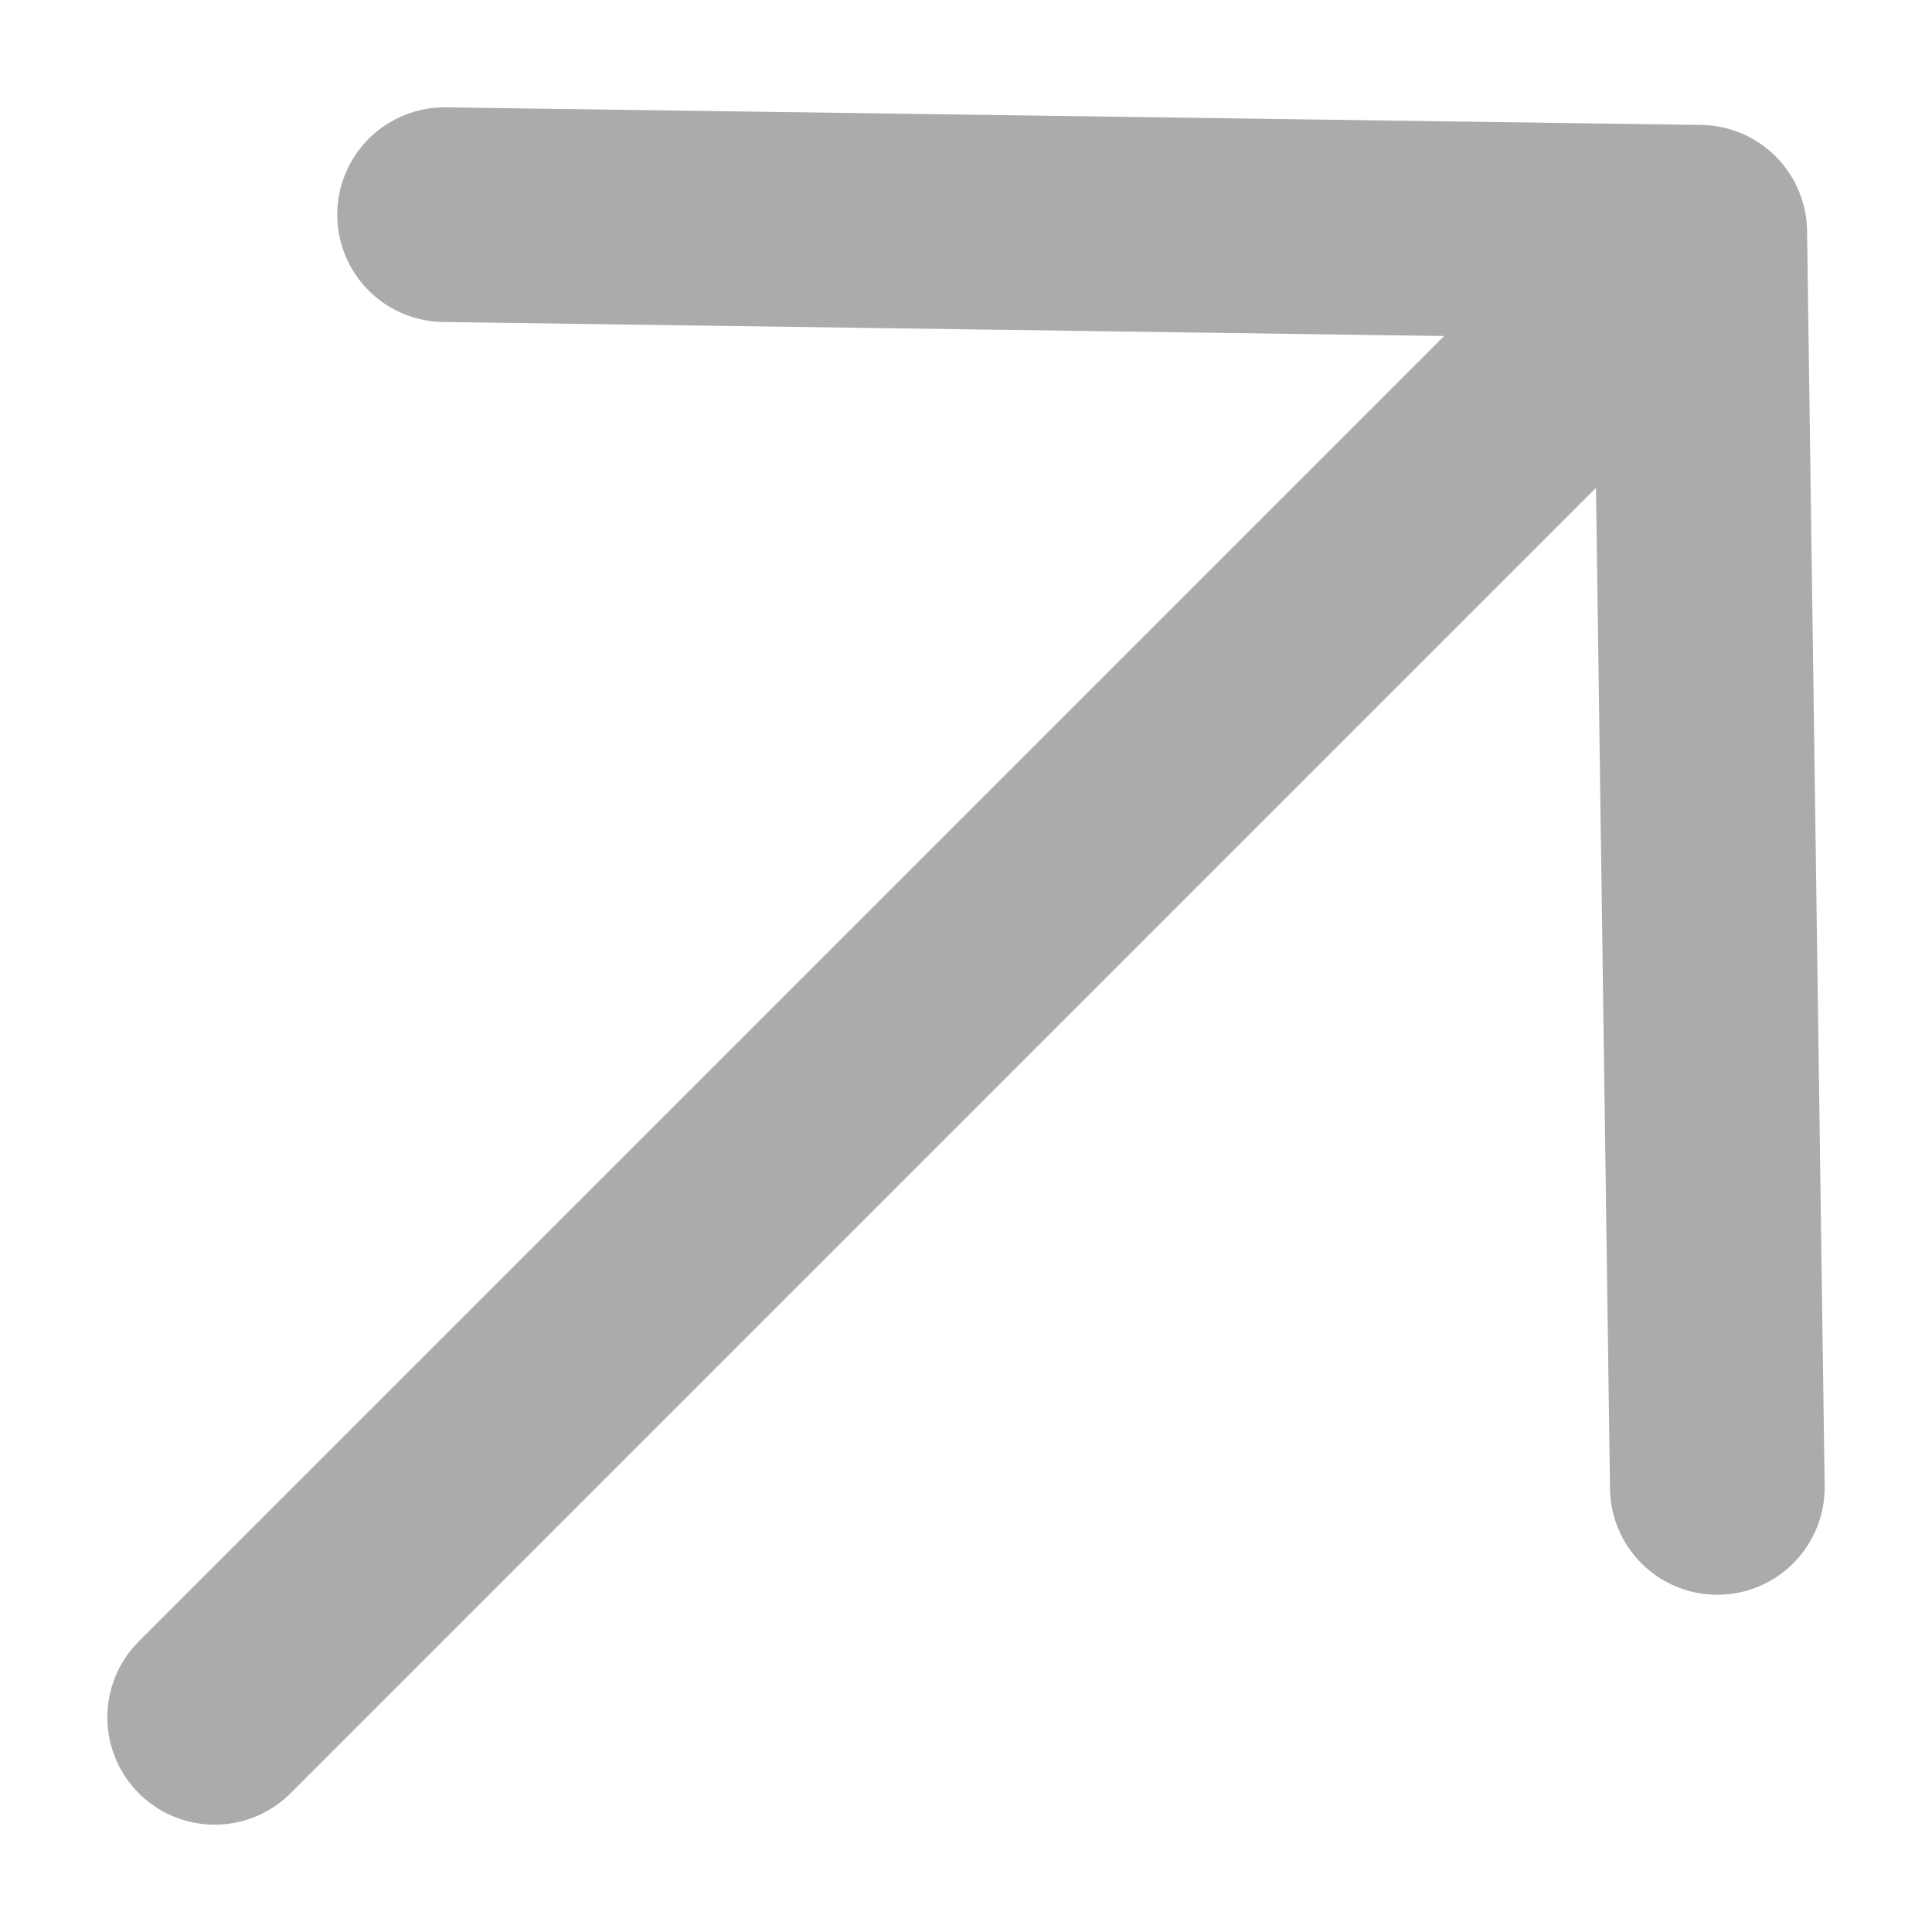
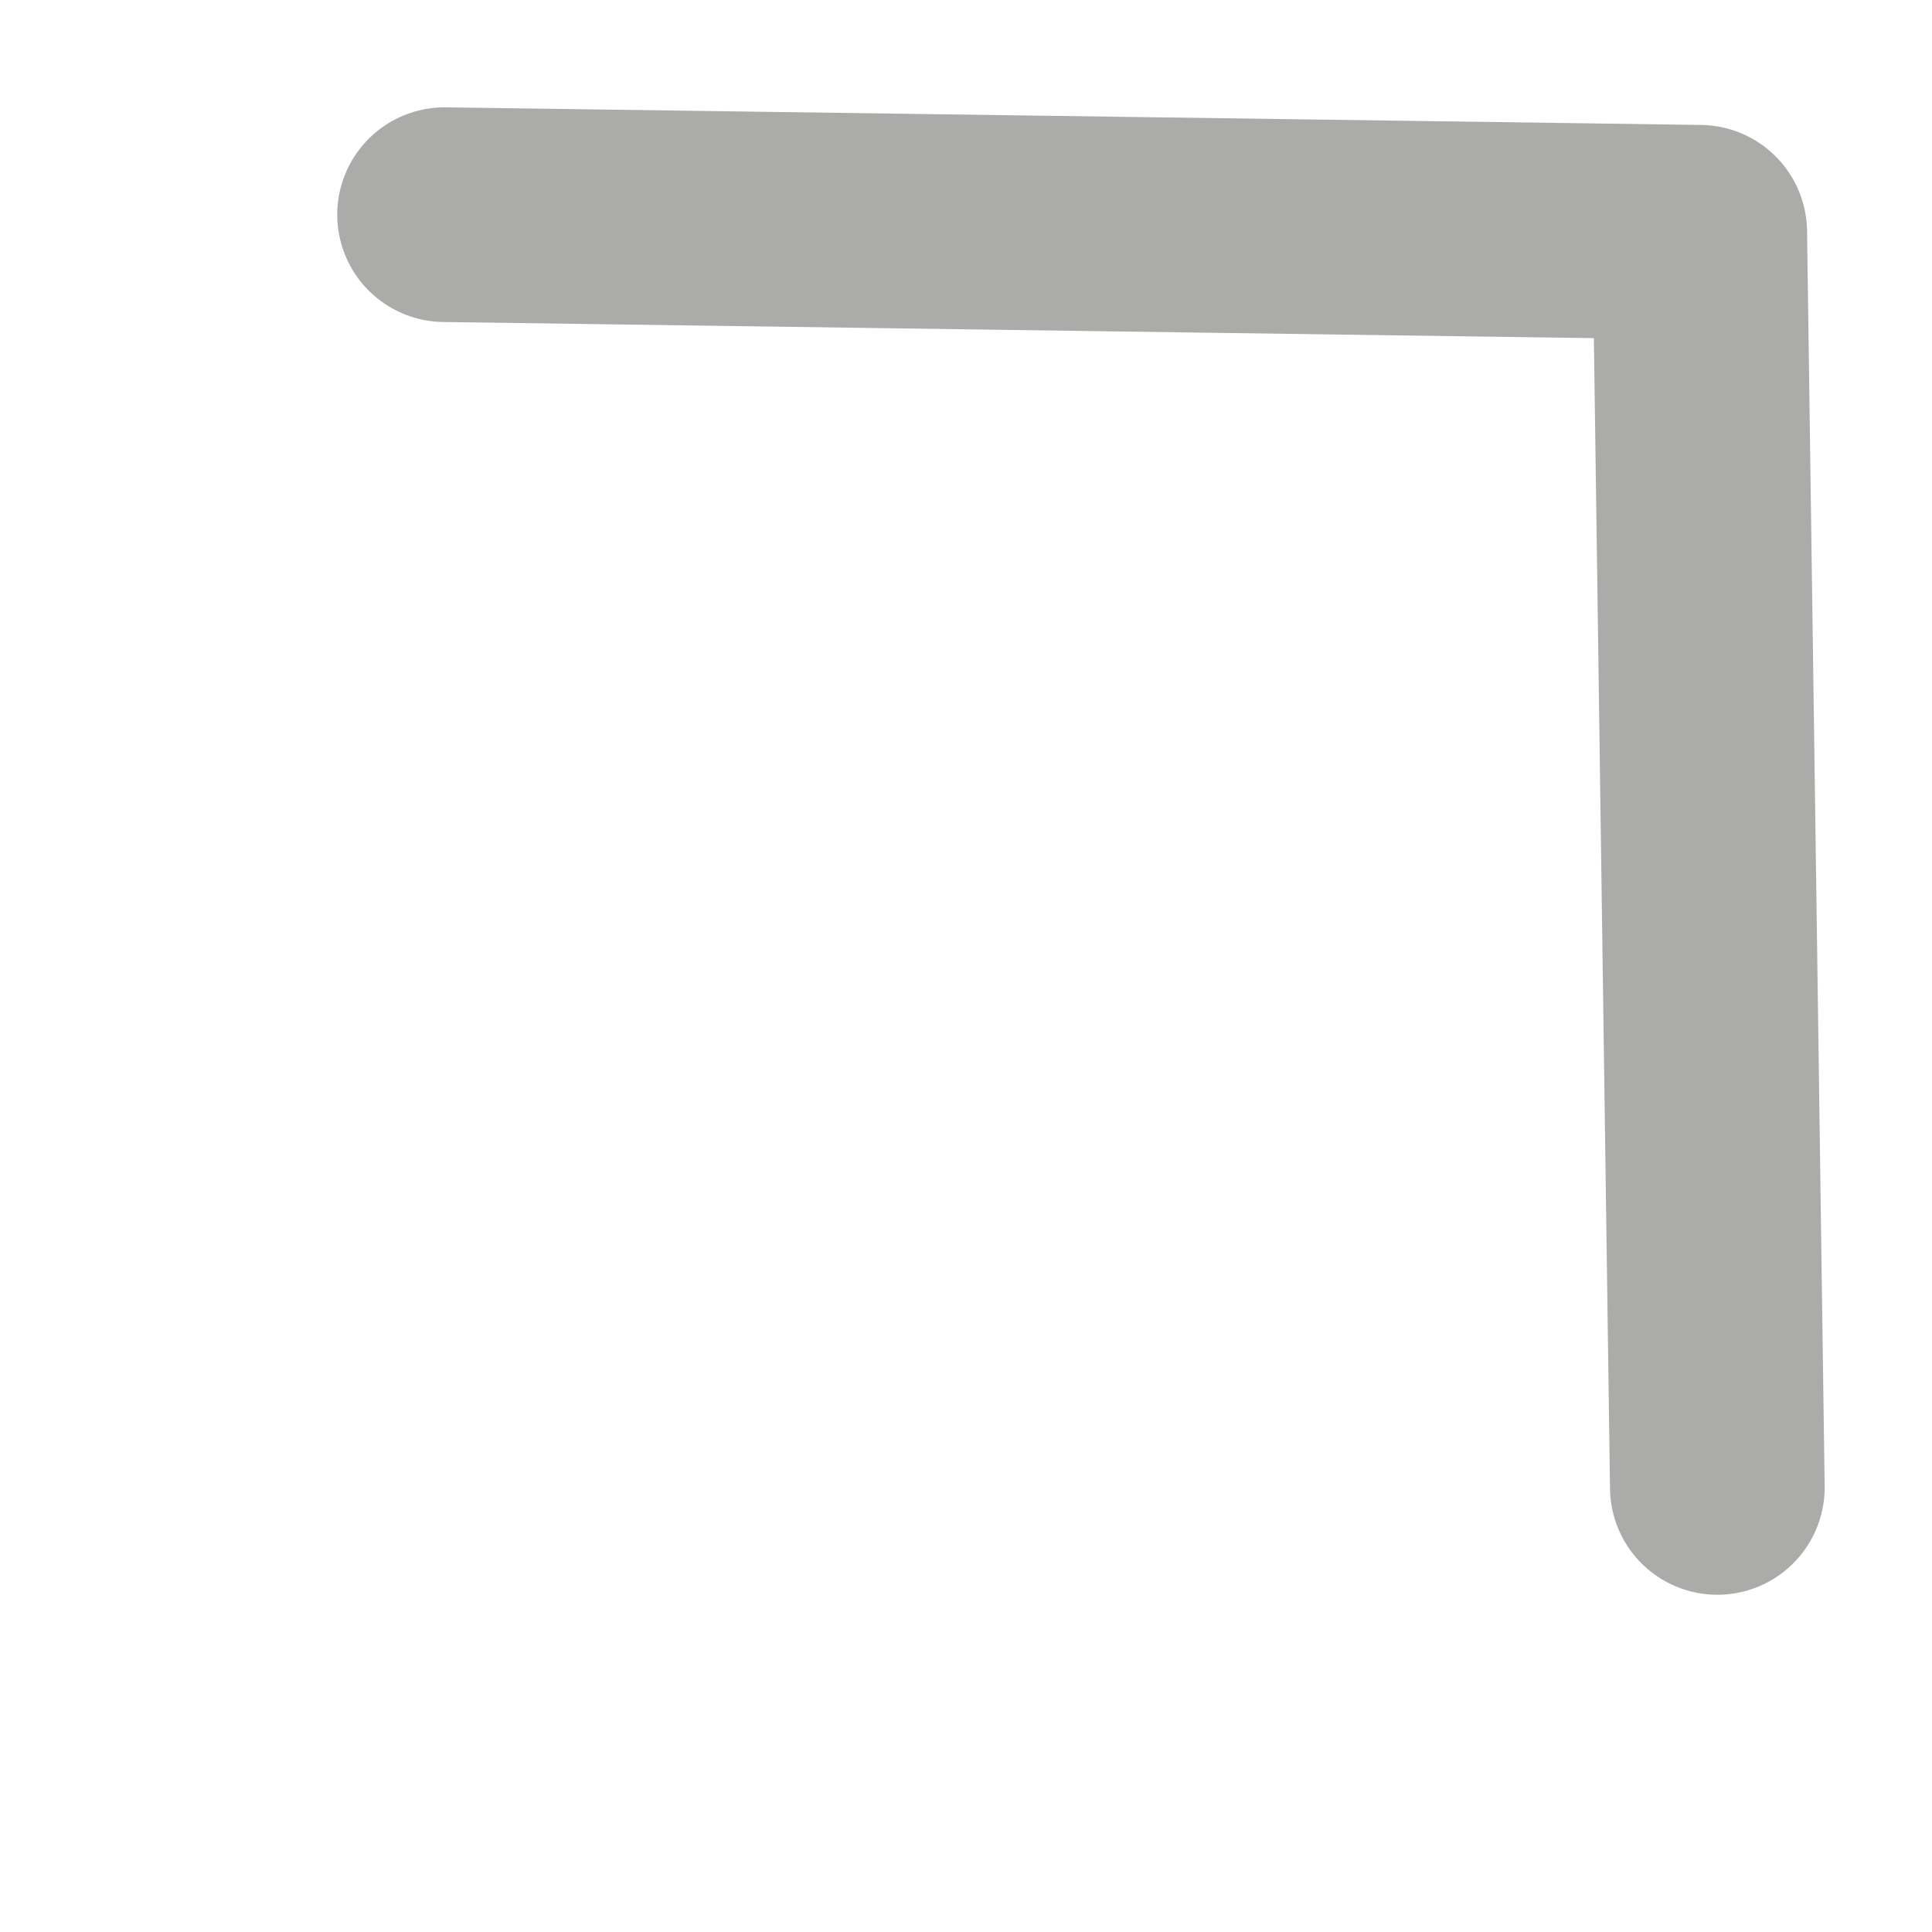
<svg xmlns="http://www.w3.org/2000/svg" width="9" height="9" viewBox="0 0 9 9" fill="none">
-   <path d="M2.071 1L7.918 1.082M7.918 1.082L8 6.929M7.918 1.082L1 8" stroke="#ABABA9" stroke-linecap="round" stroke-linejoin="round" />
+   <path d="M2.071 1L7.918 1.082M7.918 1.082L8 6.929M7.918 1.082" stroke="#ABABA9" stroke-linecap="round" stroke-linejoin="round" />
</svg>